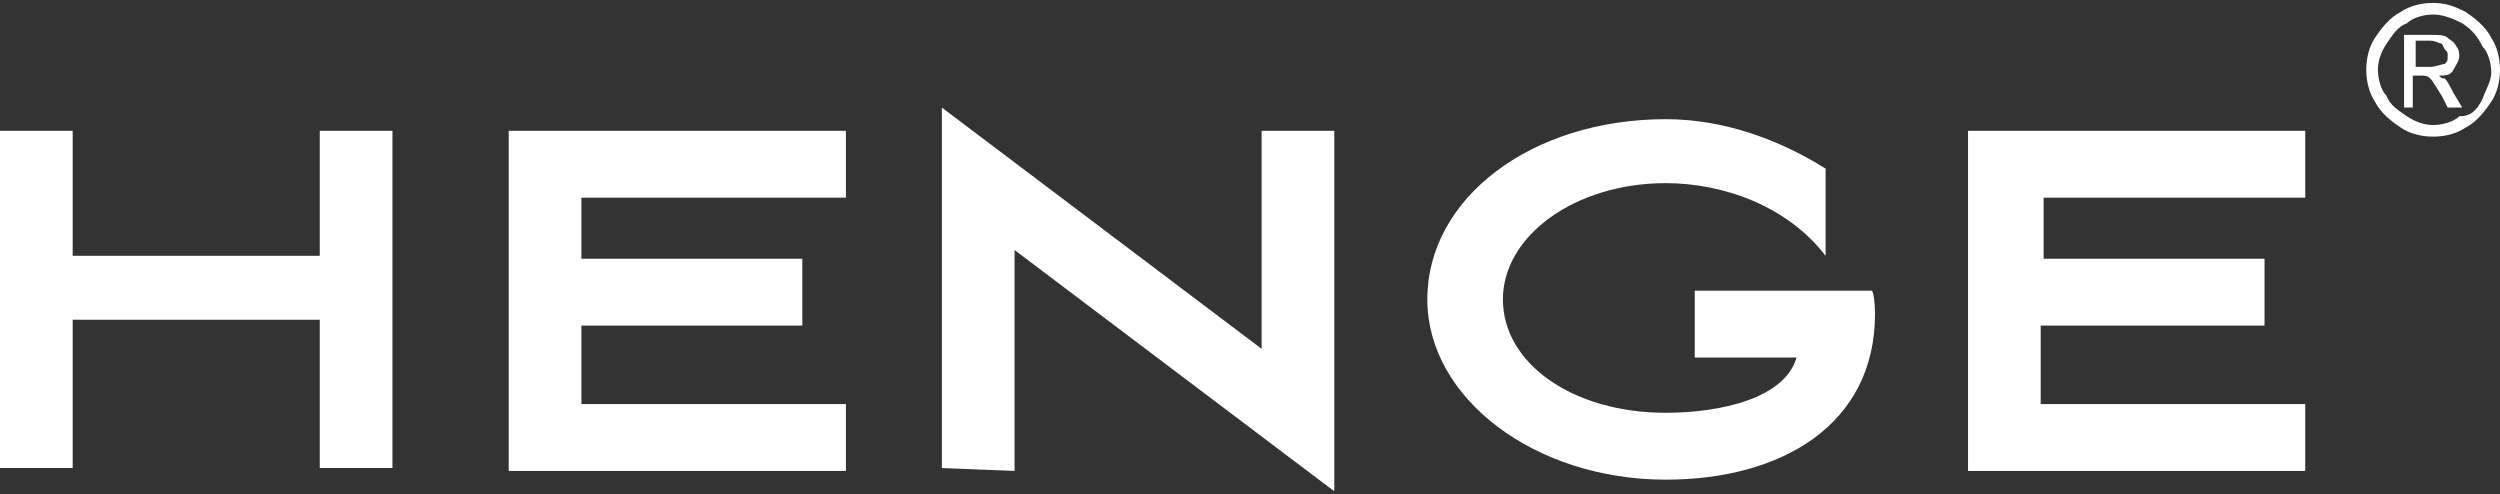
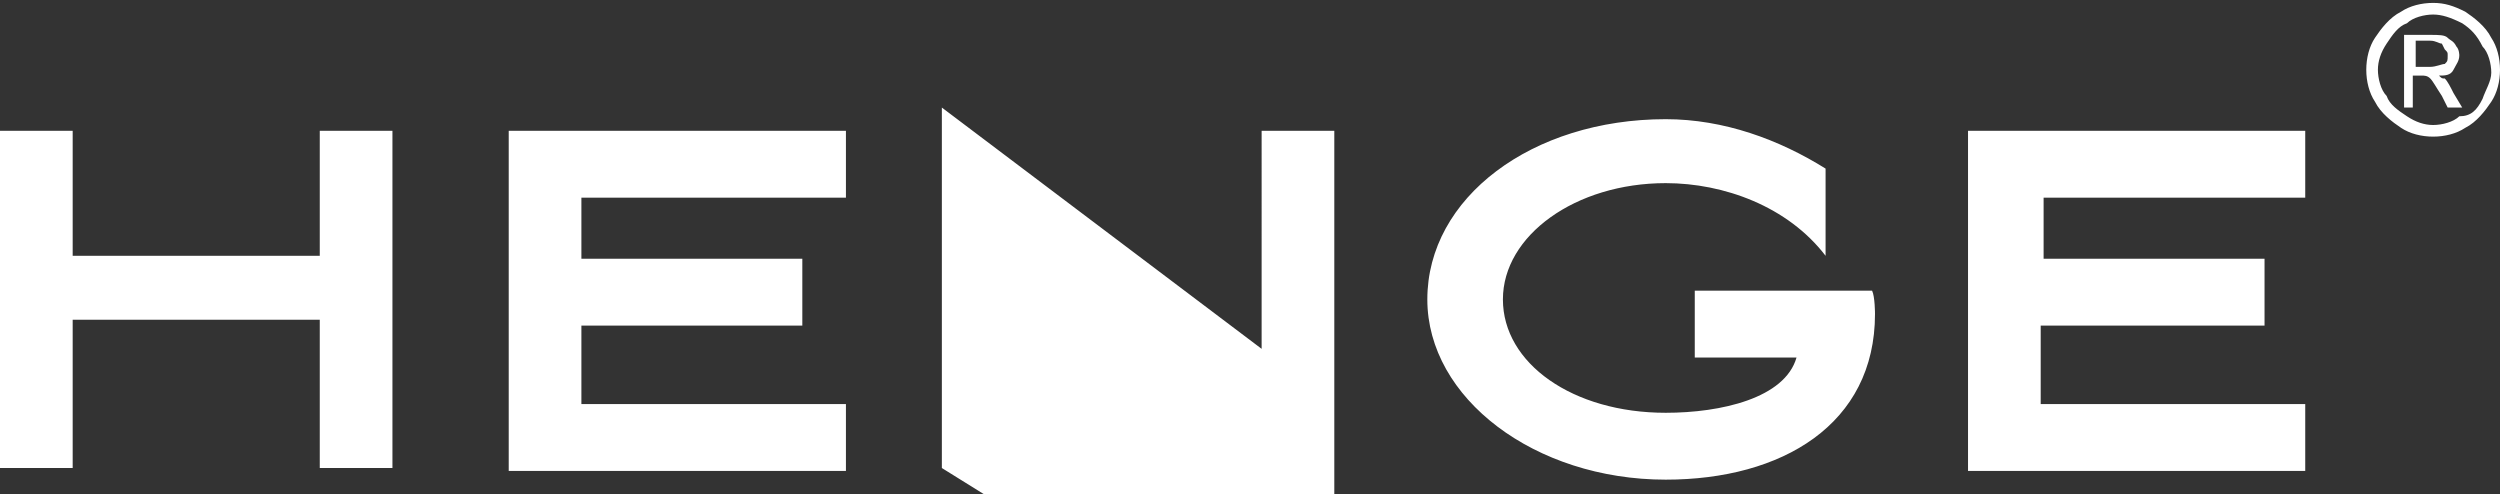
<svg xmlns="http://www.w3.org/2000/svg" version="1.1" id="Laag_1" x="0px" y="0px" viewBox="0 0 86 17" style="enable-background:new 0 0 86 17;" xml:space="preserve">
  <rect x="0" y="0" width="86" height="17" fill="#333333" stroke="none" />
  <style type="text/css"> .st0{fill:#FFFFFF;} </style>
-   <path class="st0" d="M11,11H2.5v5.1H0V4.5h2.5v4.3H11V4.5h2.5v11.6H11V11z M17.5,4.5h11.6v2.3H20v2.1h7.6v2.3H20v2.7h9.1v2.3H17.5 V4.5z M32.4,16.1V3.7l11,8.3V4.5h2.5v12.4l-11-8.3v7.6L32.4,16.1z M64.5,10.8c0,3.8-3.2,5.7-7.2,5.7c-4.5,0-8.2-2.8-8.2-6.2 c0-3.5,3.6-6.2,8.2-6.2c2,0,3.9,0.7,5.5,1.7v3c-1.3-1.7-3.5-2.5-5.5-2.5c-3.1,0-5.6,1.8-5.6,4s2.4,3.9,5.6,3.9 c1.9,0,4.1-0.5,4.5-1.9h-3.5v-2.3h6.1C64.5,10.2,64.5,10.8,64.5,10.8z M67.7,4.5h11.6v2.3h-9v2.1h7.6v2.3h-7.7v2.7h9.1v2.3H67.7V4.5 z M83.7,0.1c0.4,0,0.7,0.1,1.1,0.3c0.3,0.2,0.7,0.5,0.9,0.9c0.2,0.3,0.3,0.7,0.3,1.1c0,0.4-0.1,0.8-0.3,1.1 c-0.2,0.3-0.5,0.7-0.9,0.9c-0.3,0.2-0.7,0.3-1.1,0.3s-0.8-0.1-1.1-0.3c-0.3-0.2-0.7-0.5-0.9-0.9c-0.2-0.3-0.3-0.7-0.3-1.1 s0.1-0.8,0.3-1.1c0.2-0.3,0.5-0.7,0.9-0.9C82.9,0.2,83.3,0.1,83.7,0.1 M83.7,0.5c-0.3,0-0.7,0.1-0.9,0.3c-0.3,0.1-0.5,0.4-0.7,0.7 s-0.3,0.6-0.3,0.9s0.1,0.7,0.3,0.9c0.1,0.3,0.4,0.5,0.7,0.7c0.3,0.2,0.6,0.3,0.9,0.3s0.7-0.1,0.9-0.3C85,4,85.2,3.8,85.4,3.4 c0.1-0.3,0.3-0.6,0.3-0.9s-0.1-0.7-0.3-0.9C85.2,1.2,85,1,84.7,0.8C84.3,0.6,84,0.5,83.7,0.5 M82.7,3.7V1.2h0.9c0.3,0,0.5,0,0.6,0.1 c0.1,0.1,0.2,0.1,0.3,0.3c0.1,0.1,0.1,0.3,0.1,0.3c0,0.2-0.1,0.3-0.2,0.5s-0.3,0.2-0.5,0.2c0.1,0.1,0.1,0.1,0.2,0.1 c0.1,0.1,0.2,0.3,0.3,0.5l0.3,0.5h-0.5l-0.2-0.4c-0.2-0.3-0.3-0.5-0.4-0.6c-0.1-0.1-0.2-0.1-0.3-0.1h-0.3v1.1L82.7,3.7L82.7,3.7z M83.1,2.3h0.5c0.2,0,0.4-0.1,0.5-0.1c0.1-0.1,0.1-0.1,0.1-0.3c0-0.1,0-0.1-0.1-0.2L84,1.5c-0.1,0-0.2-0.1-0.4-0.1h-0.5V2.3z" />
+   <path class="st0" d="M11,11H2.5v5.1H0V4.5h2.5v4.3H11V4.5h2.5v11.6H11V11z M17.5,4.5h11.6v2.3H20v2.1h7.6v2.3H20v2.7h9.1v2.3H17.5 V4.5z M32.4,16.1V3.7l11,8.3V4.5h2.5v12.4v7.6L32.4,16.1z M64.5,10.8c0,3.8-3.2,5.7-7.2,5.7c-4.5,0-8.2-2.8-8.2-6.2 c0-3.5,3.6-6.2,8.2-6.2c2,0,3.9,0.7,5.5,1.7v3c-1.3-1.7-3.5-2.5-5.5-2.5c-3.1,0-5.6,1.8-5.6,4s2.4,3.9,5.6,3.9 c1.9,0,4.1-0.5,4.5-1.9h-3.5v-2.3h6.1C64.5,10.2,64.5,10.8,64.5,10.8z M67.7,4.5h11.6v2.3h-9v2.1h7.6v2.3h-7.7v2.7h9.1v2.3H67.7V4.5 z M83.7,0.1c0.4,0,0.7,0.1,1.1,0.3c0.3,0.2,0.7,0.5,0.9,0.9c0.2,0.3,0.3,0.7,0.3,1.1c0,0.4-0.1,0.8-0.3,1.1 c-0.2,0.3-0.5,0.7-0.9,0.9c-0.3,0.2-0.7,0.3-1.1,0.3s-0.8-0.1-1.1-0.3c-0.3-0.2-0.7-0.5-0.9-0.9c-0.2-0.3-0.3-0.7-0.3-1.1 s0.1-0.8,0.3-1.1c0.2-0.3,0.5-0.7,0.9-0.9C82.9,0.2,83.3,0.1,83.7,0.1 M83.7,0.5c-0.3,0-0.7,0.1-0.9,0.3c-0.3,0.1-0.5,0.4-0.7,0.7 s-0.3,0.6-0.3,0.9s0.1,0.7,0.3,0.9c0.1,0.3,0.4,0.5,0.7,0.7c0.3,0.2,0.6,0.3,0.9,0.3s0.7-0.1,0.9-0.3C85,4,85.2,3.8,85.4,3.4 c0.1-0.3,0.3-0.6,0.3-0.9s-0.1-0.7-0.3-0.9C85.2,1.2,85,1,84.7,0.8C84.3,0.6,84,0.5,83.7,0.5 M82.7,3.7V1.2h0.9c0.3,0,0.5,0,0.6,0.1 c0.1,0.1,0.2,0.1,0.3,0.3c0.1,0.1,0.1,0.3,0.1,0.3c0,0.2-0.1,0.3-0.2,0.5s-0.3,0.2-0.5,0.2c0.1,0.1,0.1,0.1,0.2,0.1 c0.1,0.1,0.2,0.3,0.3,0.5l0.3,0.5h-0.5l-0.2-0.4c-0.2-0.3-0.3-0.5-0.4-0.6c-0.1-0.1-0.2-0.1-0.3-0.1h-0.3v1.1L82.7,3.7L82.7,3.7z M83.1,2.3h0.5c0.2,0,0.4-0.1,0.5-0.1c0.1-0.1,0.1-0.1,0.1-0.3c0-0.1,0-0.1-0.1-0.2L84,1.5c-0.1,0-0.2-0.1-0.4-0.1h-0.5V2.3z" />
</svg>